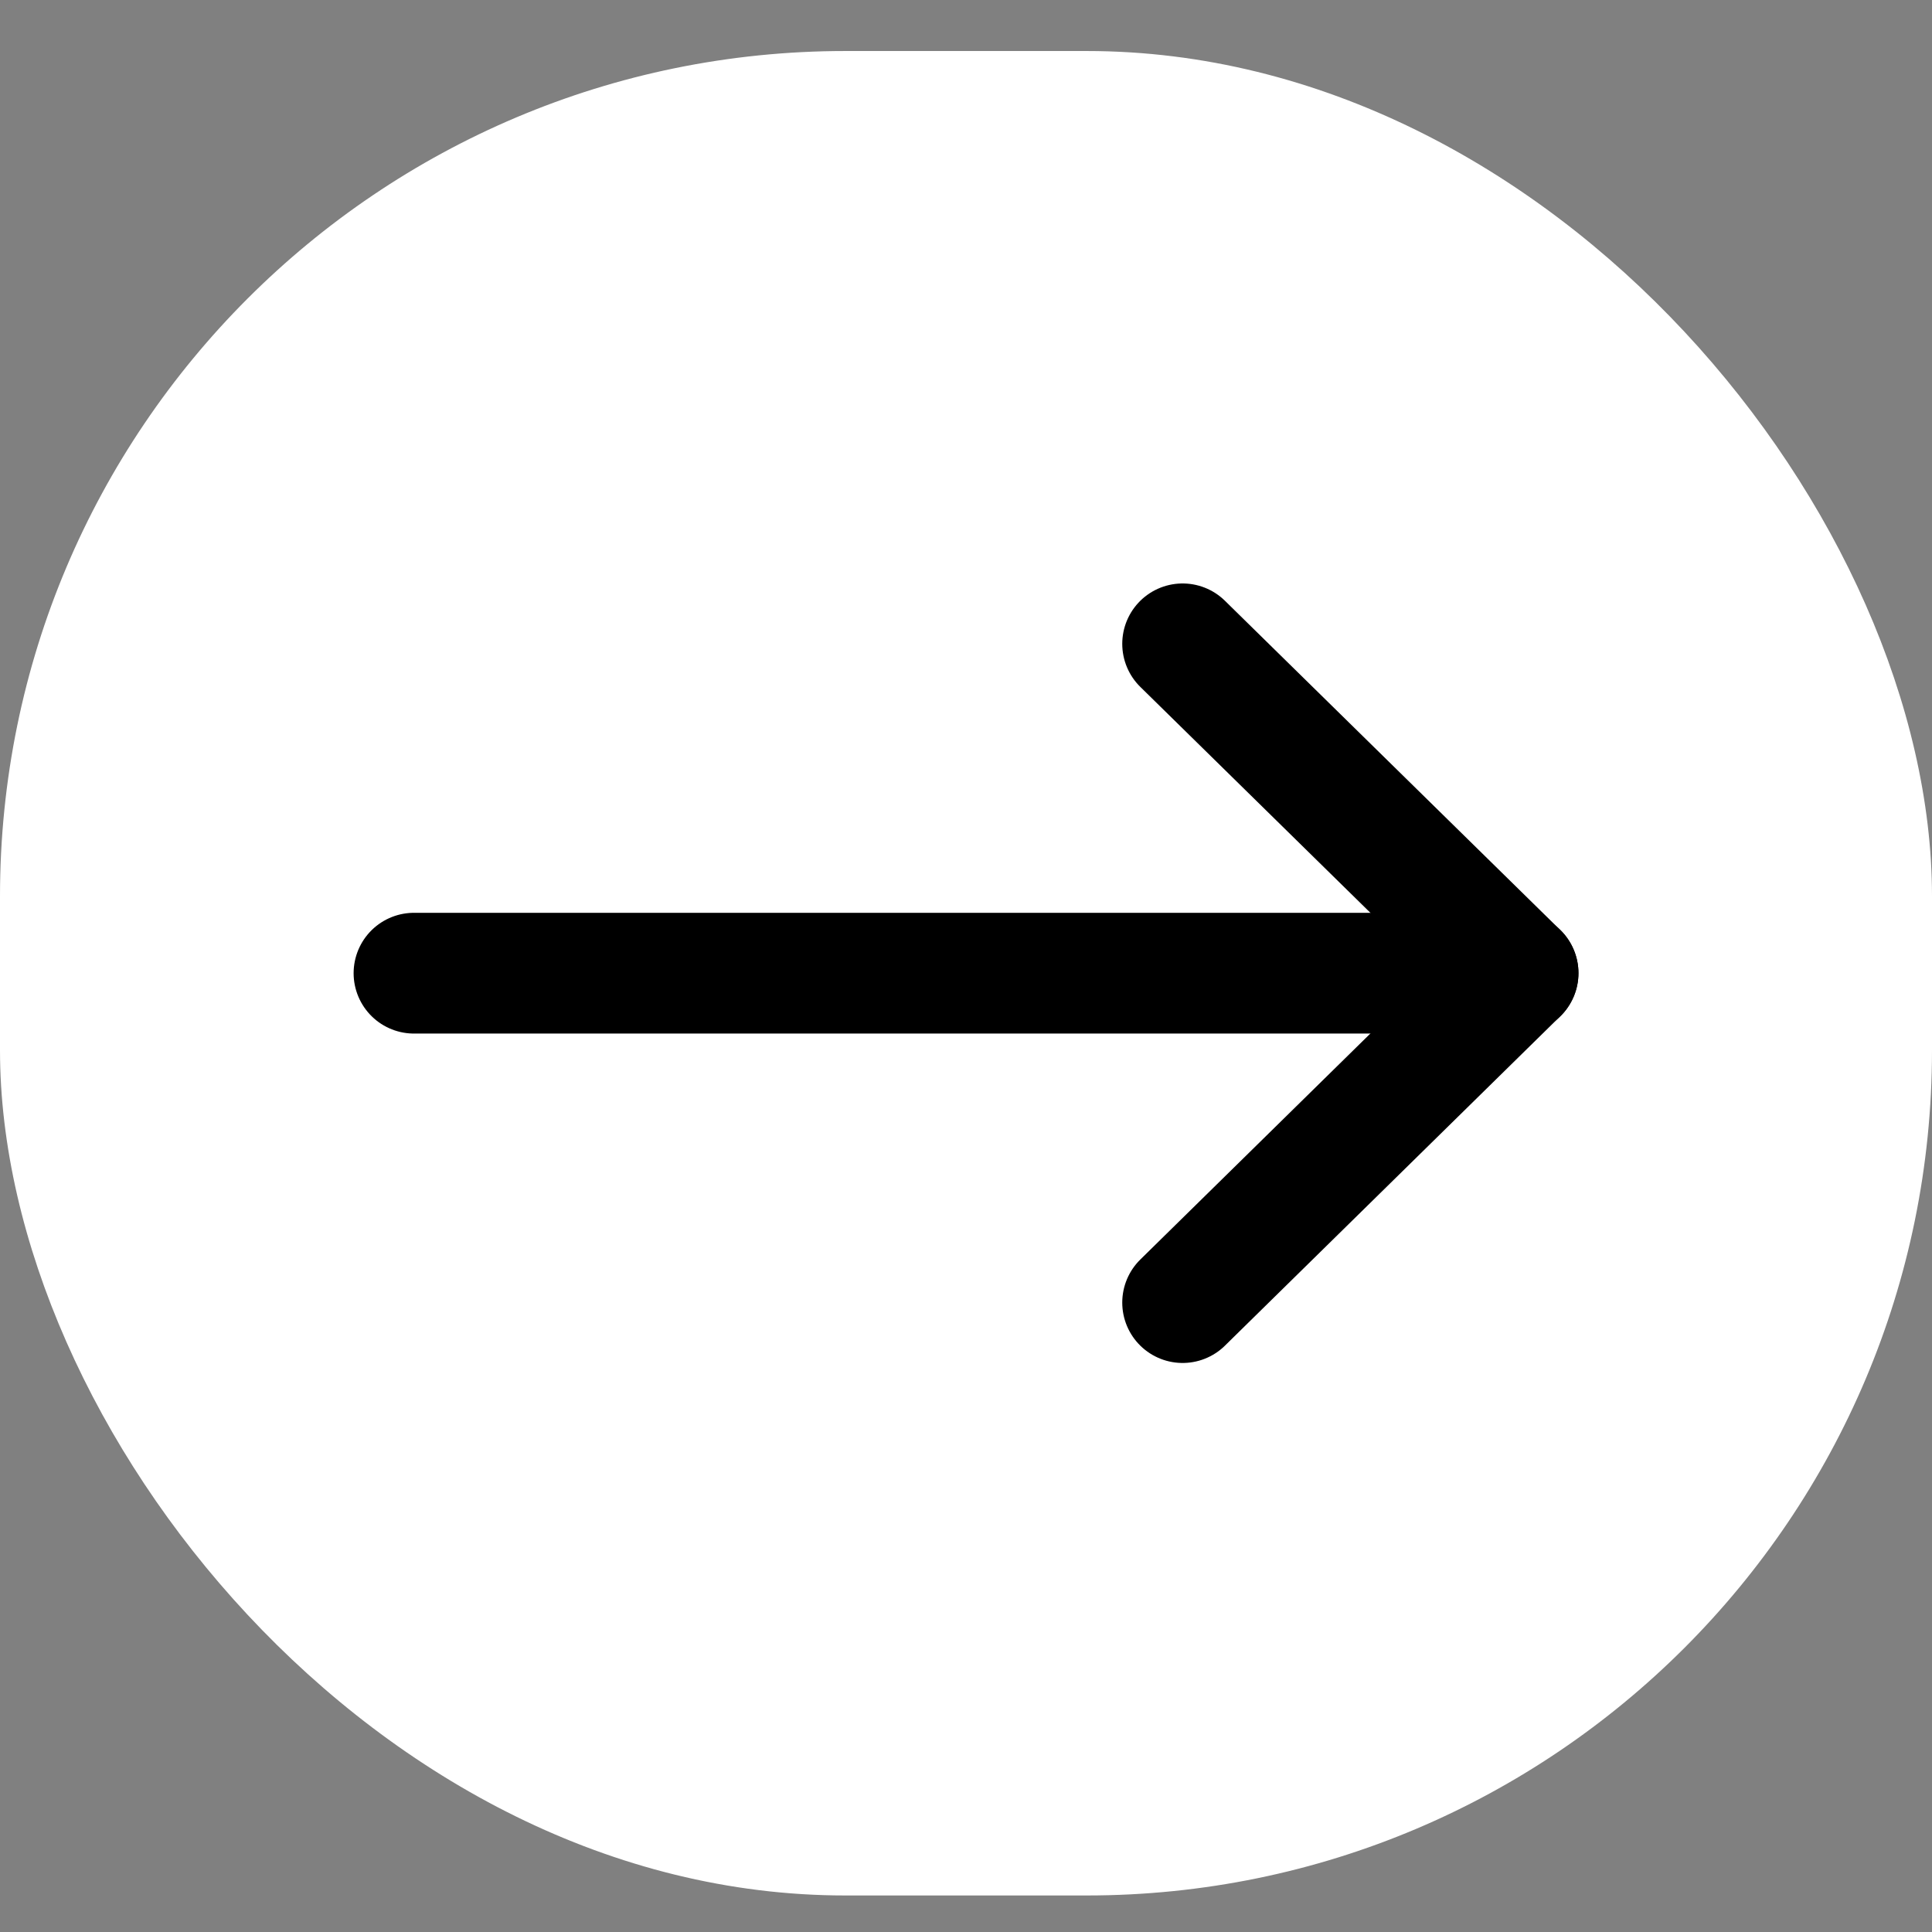
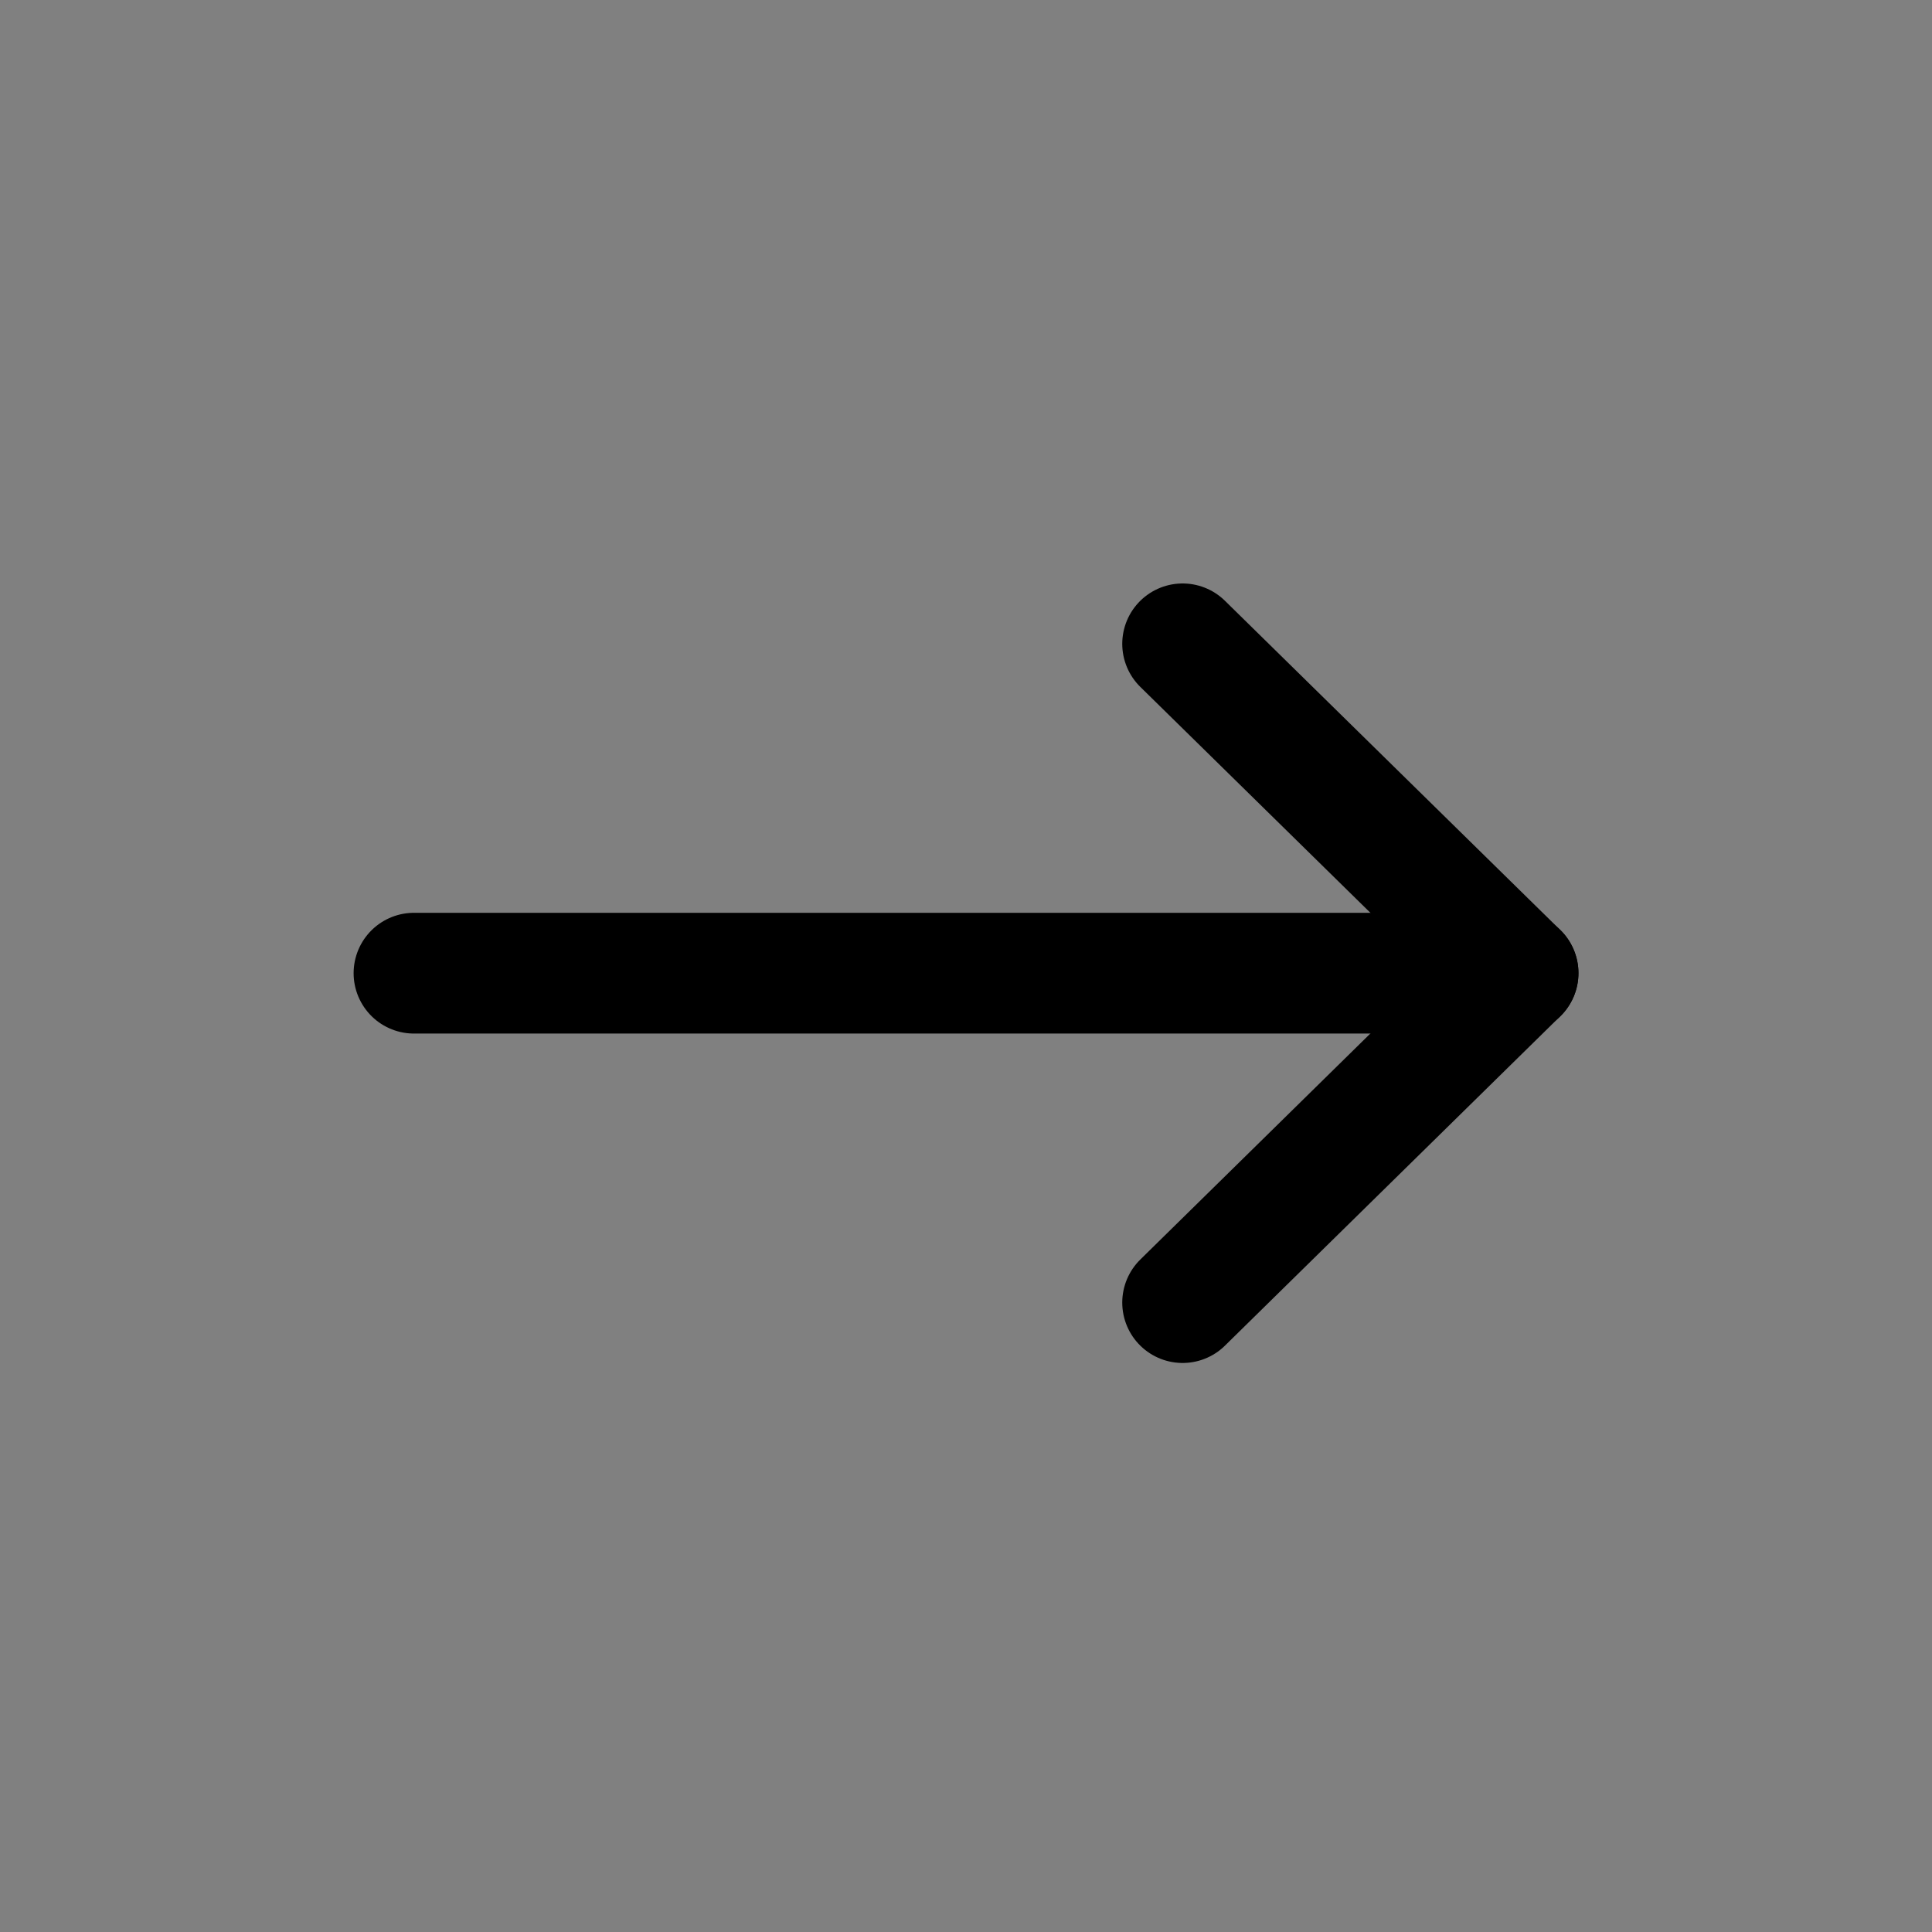
<svg xmlns="http://www.w3.org/2000/svg" width="32" height="32" viewBox="0 0 32 32" fill="none">
  <rect x="0" y="0" width="32" height="32" fill="#808080" stroke="none" />
-   <rect x="32" y="31.395" width="32" height="30.55" rx="14" transform="rotate(-180 32 31.395)" fill="white" />
  <path d="M25.144 16.119L19.588 10.664" stroke="black" stroke-width="2" stroke-linecap="round" stroke-linejoin="round" />
  <path d="M25.144 16.117L19.588 21.575" stroke="black" stroke-width="2" stroke-linecap="round" stroke-linejoin="round" />
  <path d="M6.857 16.119L24 16.119" stroke="black" stroke-width="2" stroke-linecap="round" stroke-linejoin="round" />
</svg>